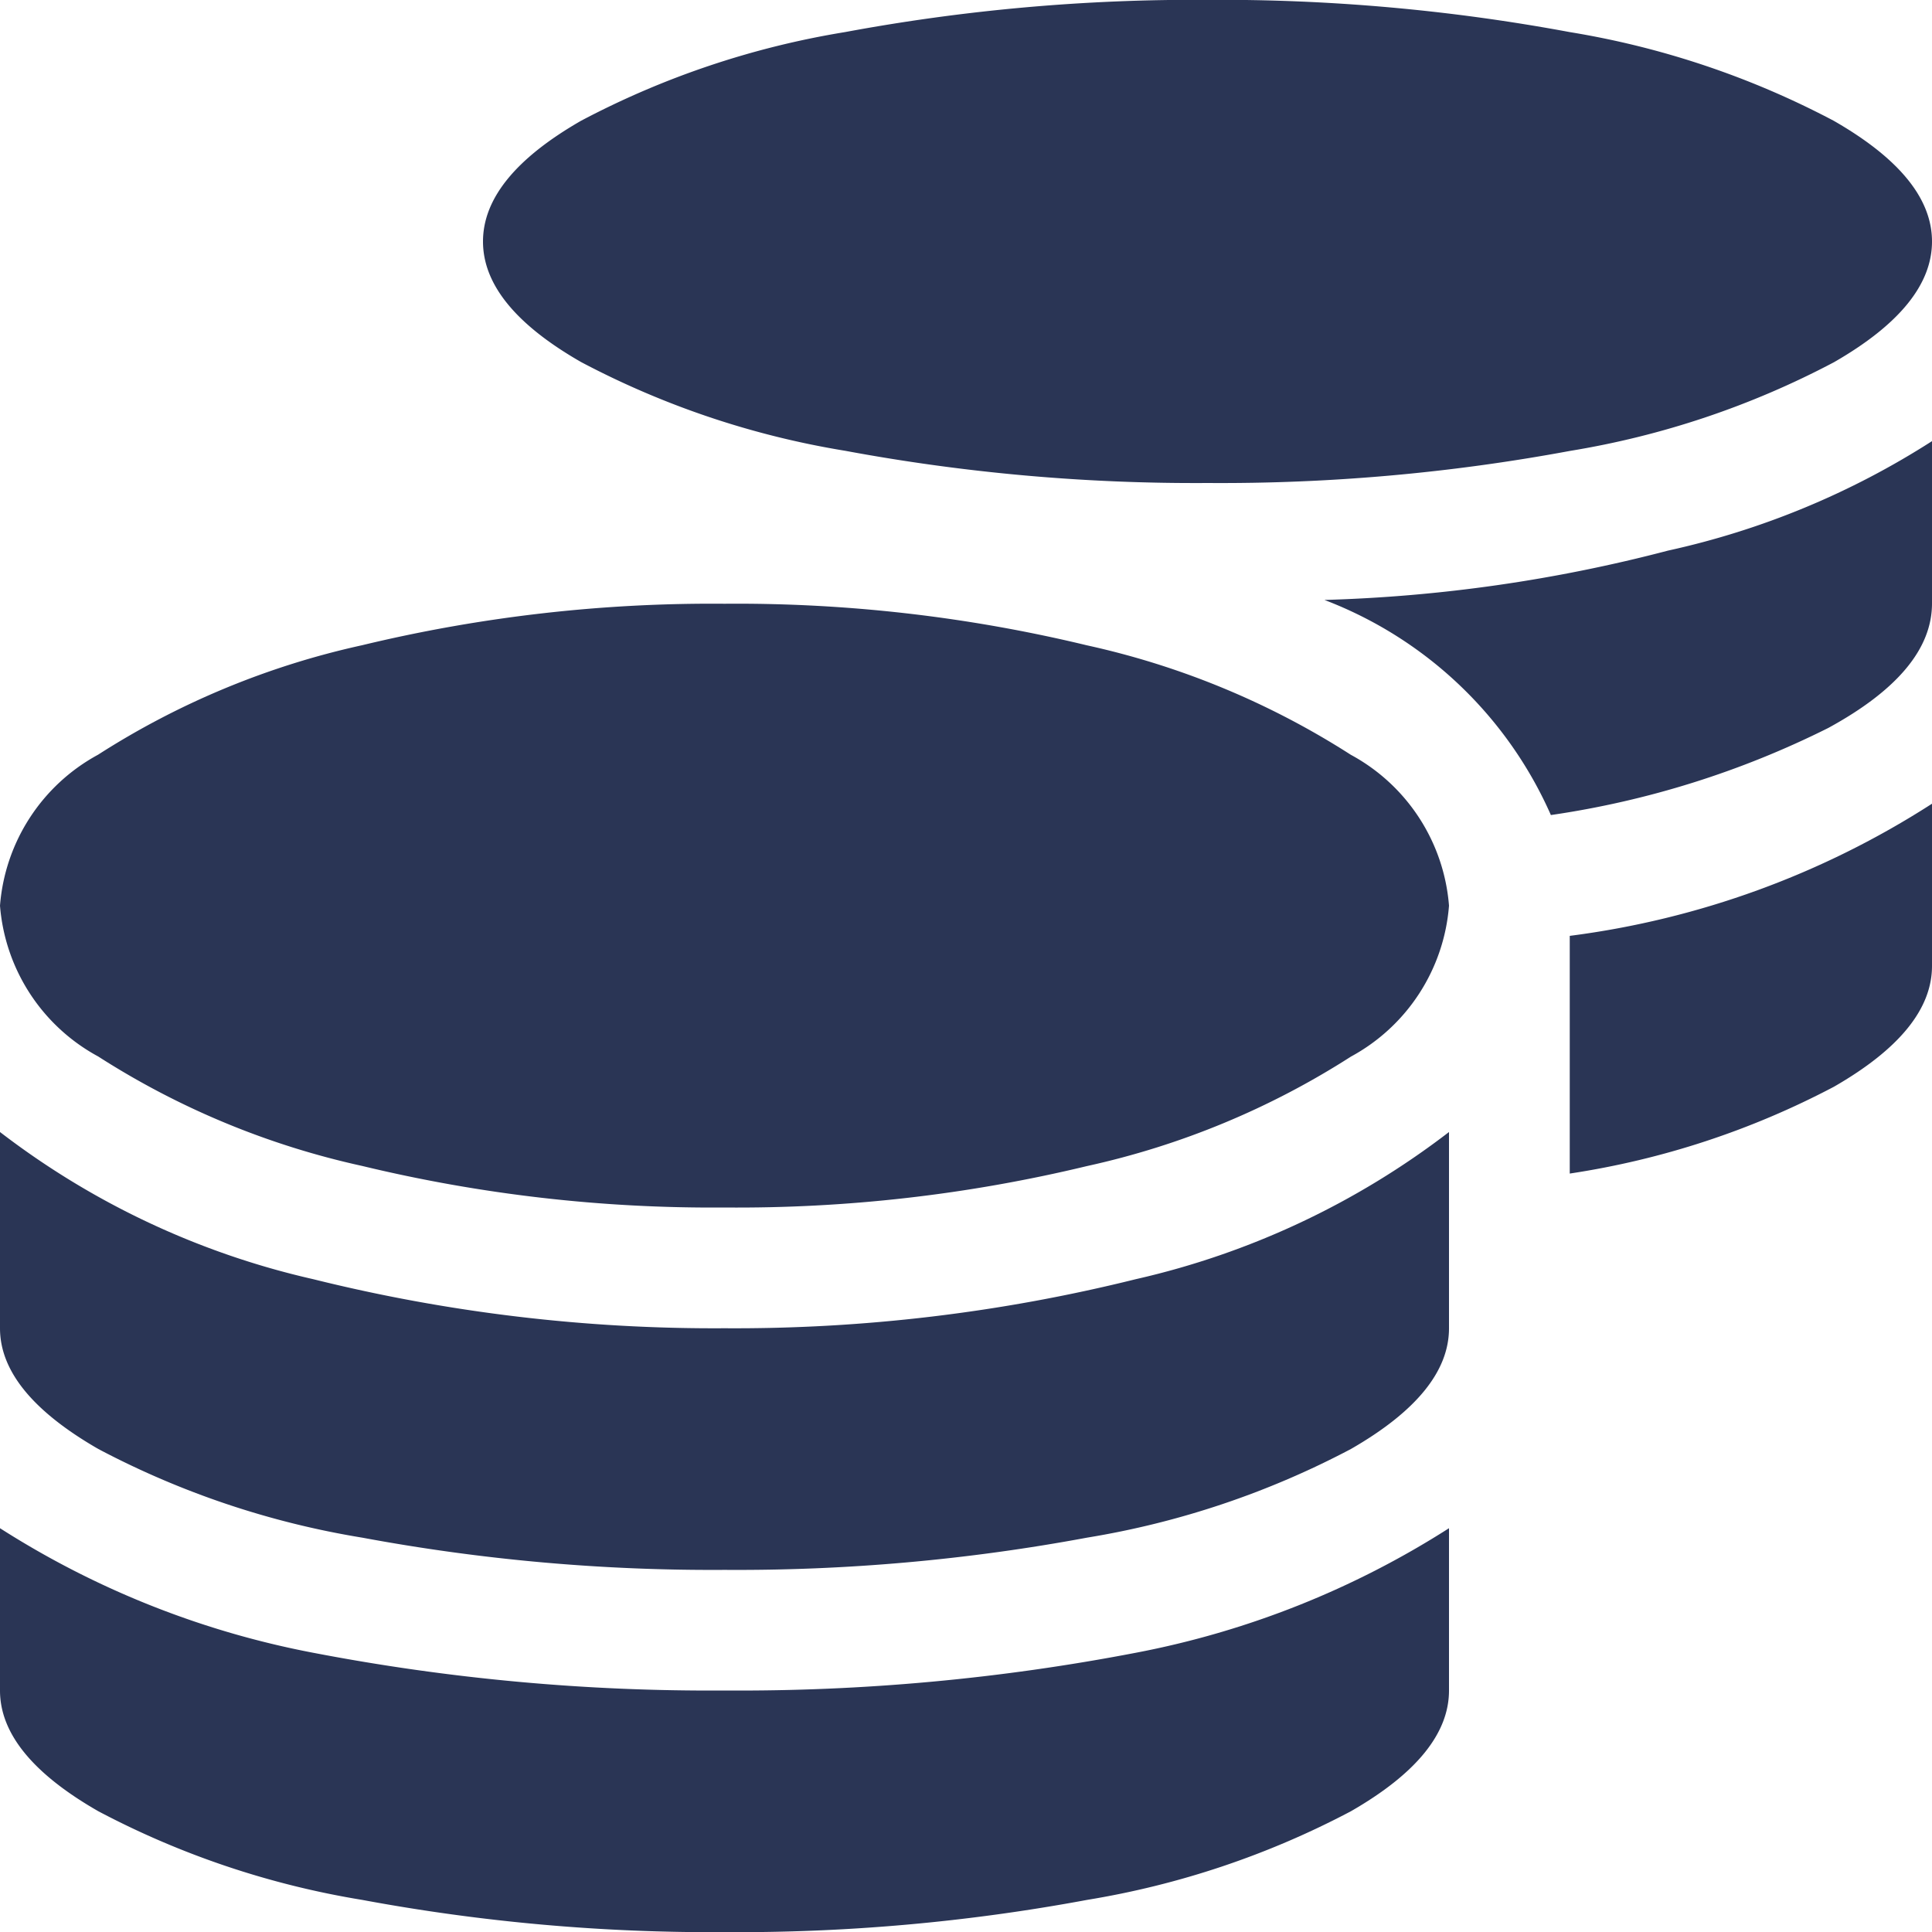
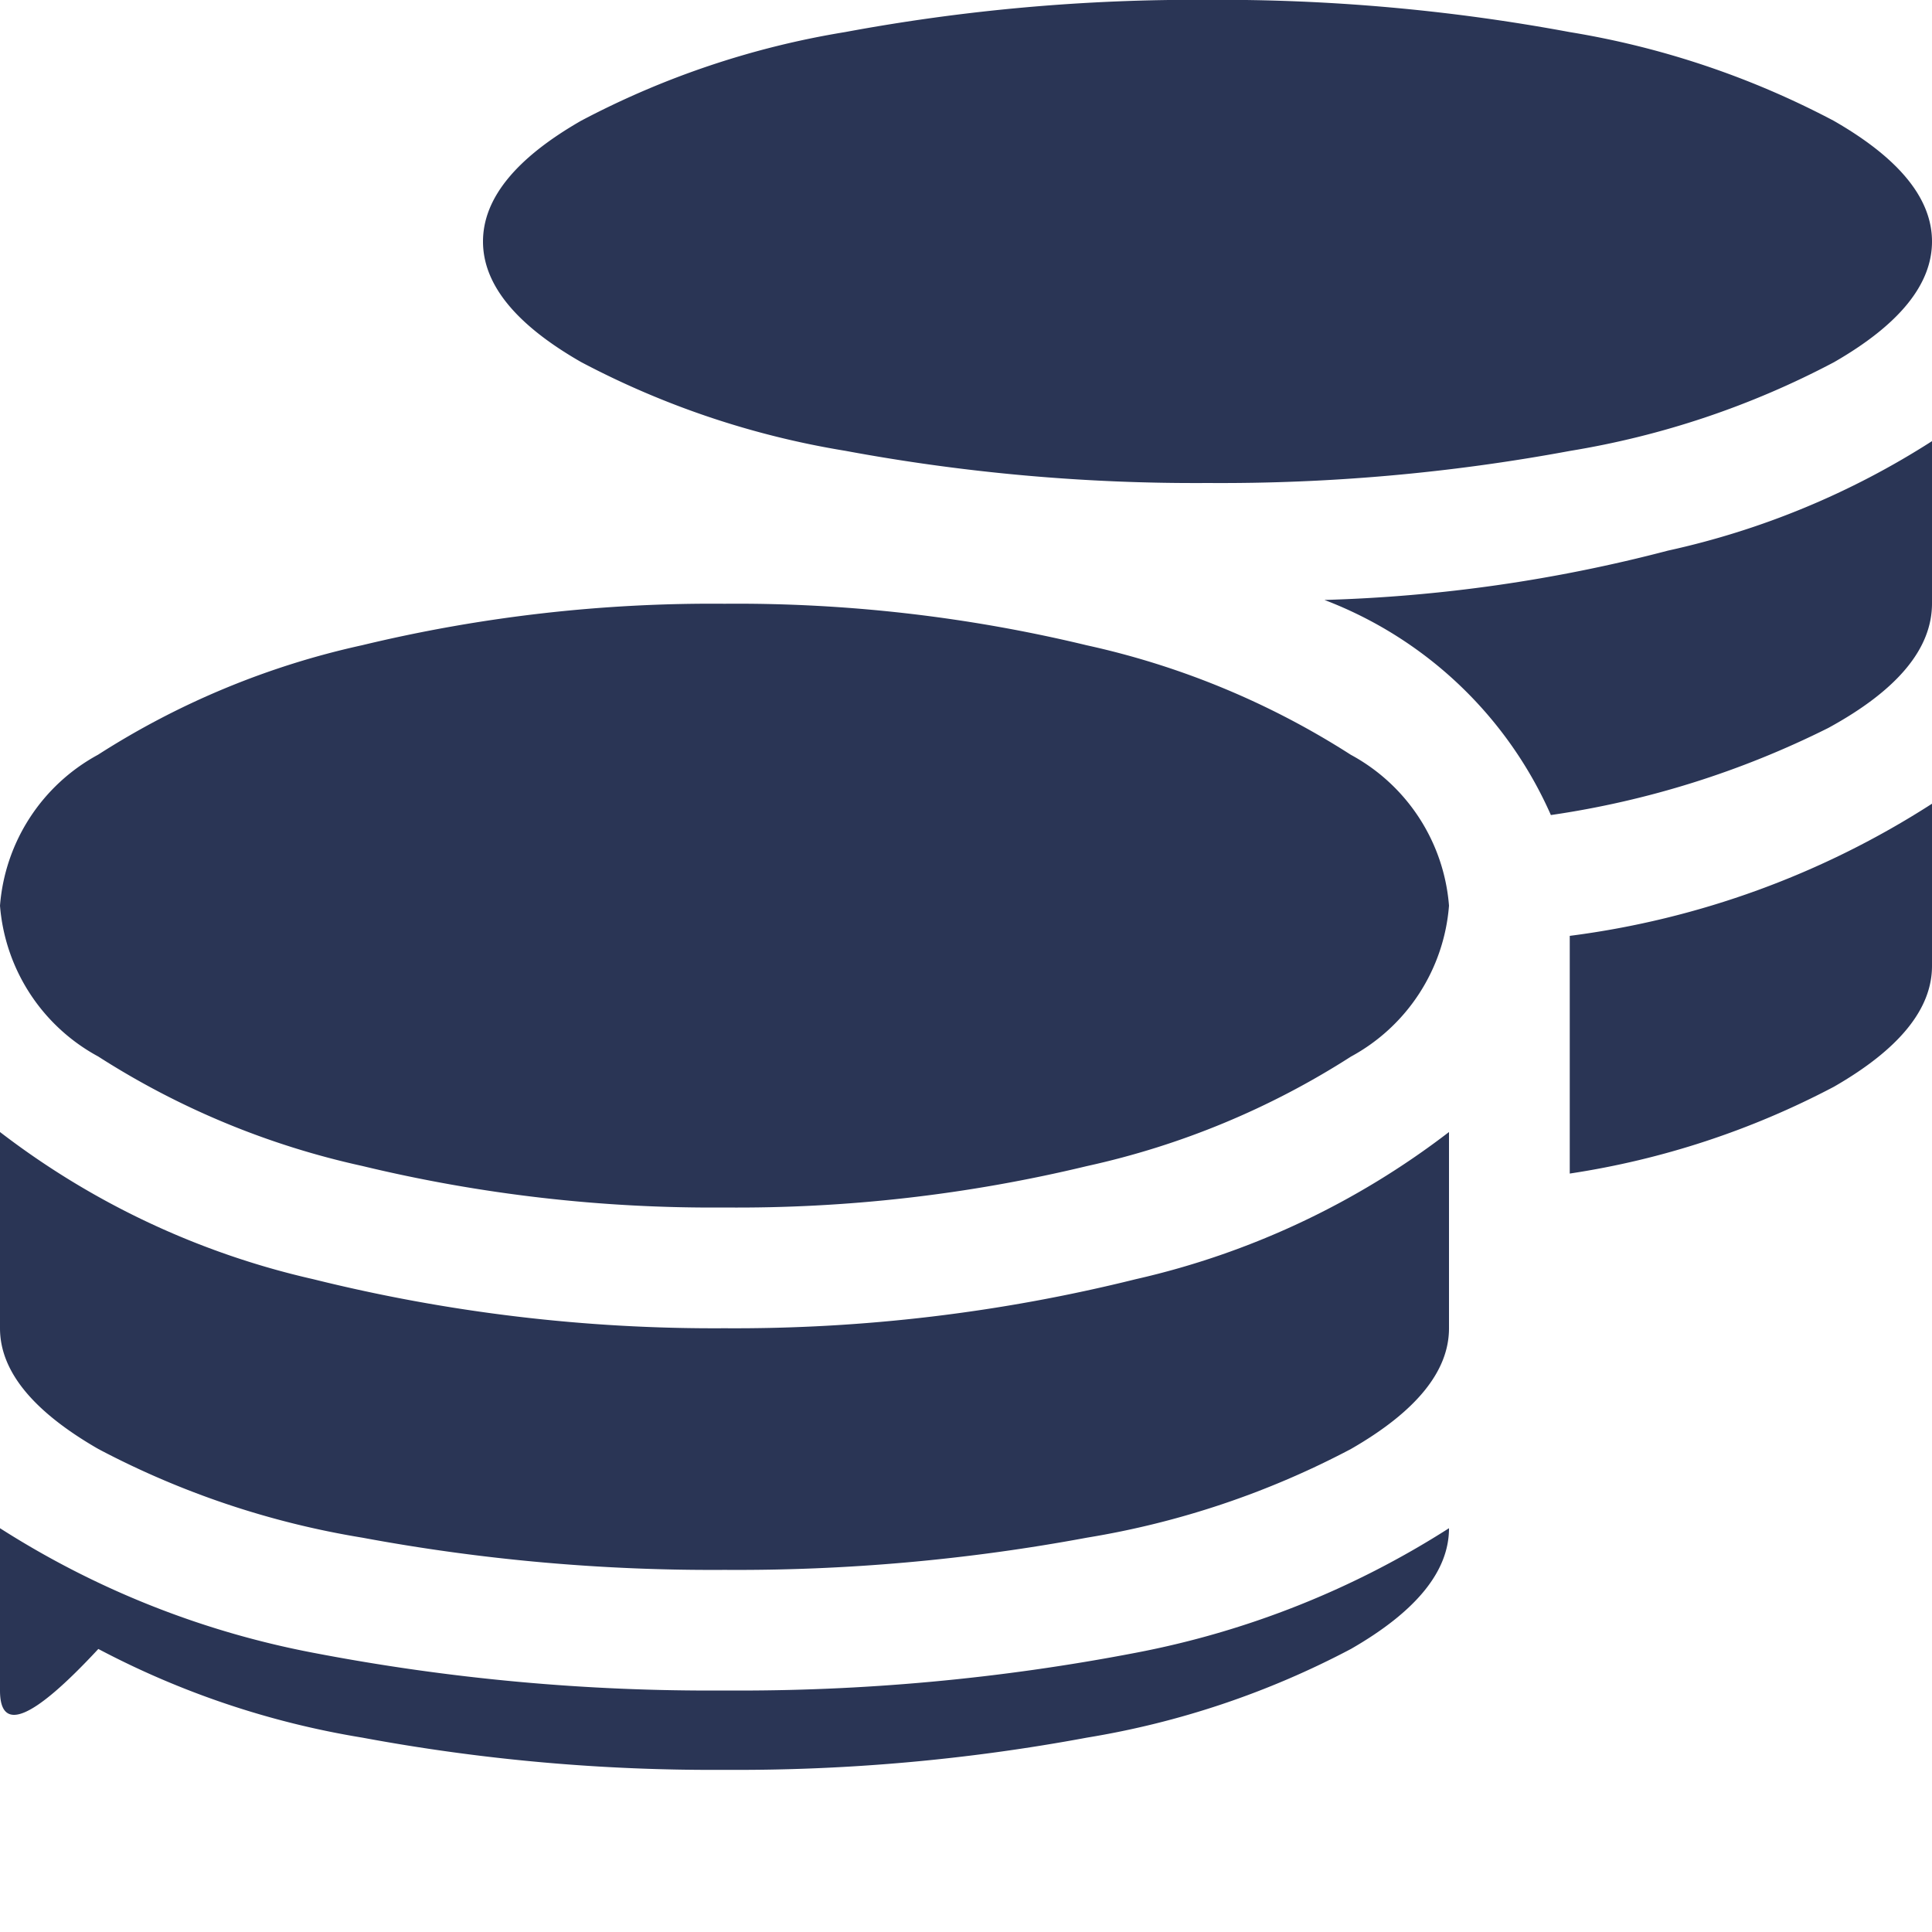
<svg xmlns="http://www.w3.org/2000/svg" width="30" height="30" viewBox="0 0 30 30">
  <defs>
    <style>.a{fill:#2a3555;}</style>
  </defs>
-   <path class="a" d="M0-2.52A13.847,13.847,0,0,0,4.863-.586,32.6,32.6,0,0,0,11.25,0a32.6,32.6,0,0,0,6.387-.586A13.847,13.847,0,0,0,22.5-2.52V0q0,1-1.523,1.875a13.384,13.384,0,0,1-4.1,1.377,29.692,29.692,0,0,1-5.625.5,29.692,29.692,0,0,1-5.625-.5,13.384,13.384,0,0,1-4.1-1.377Q0,1,0,0ZM18.75-18.75a29.692,29.692,0,0,1-5.625-.5,13.384,13.384,0,0,1-4.1-1.377Q7.5-21.5,7.5-22.5t1.523-1.875a13.384,13.384,0,0,1,4.1-1.377,29.692,29.692,0,0,1,5.625-.5,29.692,29.692,0,0,1,5.625.5,13.384,13.384,0,0,1,4.1,1.377Q30-23.5,30-22.5t-1.523,1.875a13.384,13.384,0,0,1-4.1,1.377A29.692,29.692,0,0,1,18.75-18.75ZM0-8.672A12.534,12.534,0,0,0,4.863-6.387a25.783,25.783,0,0,0,6.387.762,25.783,25.783,0,0,0,6.387-.762A12.534,12.534,0,0,0,22.5-8.672v3.047q0,1-1.523,1.875a13.384,13.384,0,0,1-4.1,1.377,29.692,29.692,0,0,1-5.625.5,29.692,29.692,0,0,1-5.625-.5,13.384,13.384,0,0,1-4.1-1.377Q0-4.629,0-5.625Zm24.375.645v-3.691A13.587,13.587,0,0,0,30-13.77v2.52q0,1-1.523,1.875A12.923,12.923,0,0,1,24.375-8.027ZM11.25-16.875a23.164,23.164,0,0,1,5.625.645,12.586,12.586,0,0,1,4.1,1.7A2.925,2.925,0,0,1,22.5-12.187a2.925,2.925,0,0,1-1.523,2.344,12.586,12.586,0,0,1-4.1,1.7A23.164,23.164,0,0,1,11.25-7.5a23.164,23.164,0,0,1-5.625-.645,12.586,12.586,0,0,1-4.1-1.7A2.925,2.925,0,0,1,0-12.187a2.925,2.925,0,0,1,1.523-2.344,12.586,12.586,0,0,1,4.1-1.7A23.164,23.164,0,0,1,11.25-16.875Zm12.832,3.281a6.292,6.292,0,0,0-3.516-3.34A23.668,23.668,0,0,0,25.9-17.7a12.586,12.586,0,0,0,4.1-1.7v2.52q0,1.055-1.611,1.934A14.183,14.183,0,0,1,24.082-13.594Z" transform="translate(0 26.25)" />
+   <path class="a" d="M0-2.52A13.847,13.847,0,0,0,4.863-.586,32.6,32.6,0,0,0,11.25,0a32.6,32.6,0,0,0,6.387-.586A13.847,13.847,0,0,0,22.5-2.52q0,1-1.523,1.875a13.384,13.384,0,0,1-4.1,1.377,29.692,29.692,0,0,1-5.625.5,29.692,29.692,0,0,1-5.625-.5,13.384,13.384,0,0,1-4.1-1.377Q0,1,0,0ZM18.75-18.75a29.692,29.692,0,0,1-5.625-.5,13.384,13.384,0,0,1-4.1-1.377Q7.5-21.5,7.5-22.5t1.523-1.875a13.384,13.384,0,0,1,4.1-1.377,29.692,29.692,0,0,1,5.625-.5,29.692,29.692,0,0,1,5.625.5,13.384,13.384,0,0,1,4.1,1.377Q30-23.5,30-22.5t-1.523,1.875a13.384,13.384,0,0,1-4.1,1.377A29.692,29.692,0,0,1,18.75-18.75ZM0-8.672A12.534,12.534,0,0,0,4.863-6.387a25.783,25.783,0,0,0,6.387.762,25.783,25.783,0,0,0,6.387-.762A12.534,12.534,0,0,0,22.5-8.672v3.047q0,1-1.523,1.875a13.384,13.384,0,0,1-4.1,1.377,29.692,29.692,0,0,1-5.625.5,29.692,29.692,0,0,1-5.625-.5,13.384,13.384,0,0,1-4.1-1.377Q0-4.629,0-5.625Zm24.375.645v-3.691A13.587,13.587,0,0,0,30-13.77v2.52q0,1-1.523,1.875A12.923,12.923,0,0,1,24.375-8.027ZM11.25-16.875a23.164,23.164,0,0,1,5.625.645,12.586,12.586,0,0,1,4.1,1.7A2.925,2.925,0,0,1,22.5-12.187a2.925,2.925,0,0,1-1.523,2.344,12.586,12.586,0,0,1-4.1,1.7A23.164,23.164,0,0,1,11.25-7.5a23.164,23.164,0,0,1-5.625-.645,12.586,12.586,0,0,1-4.1-1.7A2.925,2.925,0,0,1,0-12.187a2.925,2.925,0,0,1,1.523-2.344,12.586,12.586,0,0,1,4.1-1.7A23.164,23.164,0,0,1,11.25-16.875Zm12.832,3.281a6.292,6.292,0,0,0-3.516-3.34A23.668,23.668,0,0,0,25.9-17.7a12.586,12.586,0,0,0,4.1-1.7v2.52q0,1.055-1.611,1.934A14.183,14.183,0,0,1,24.082-13.594Z" transform="translate(0 26.25)" />
</svg>